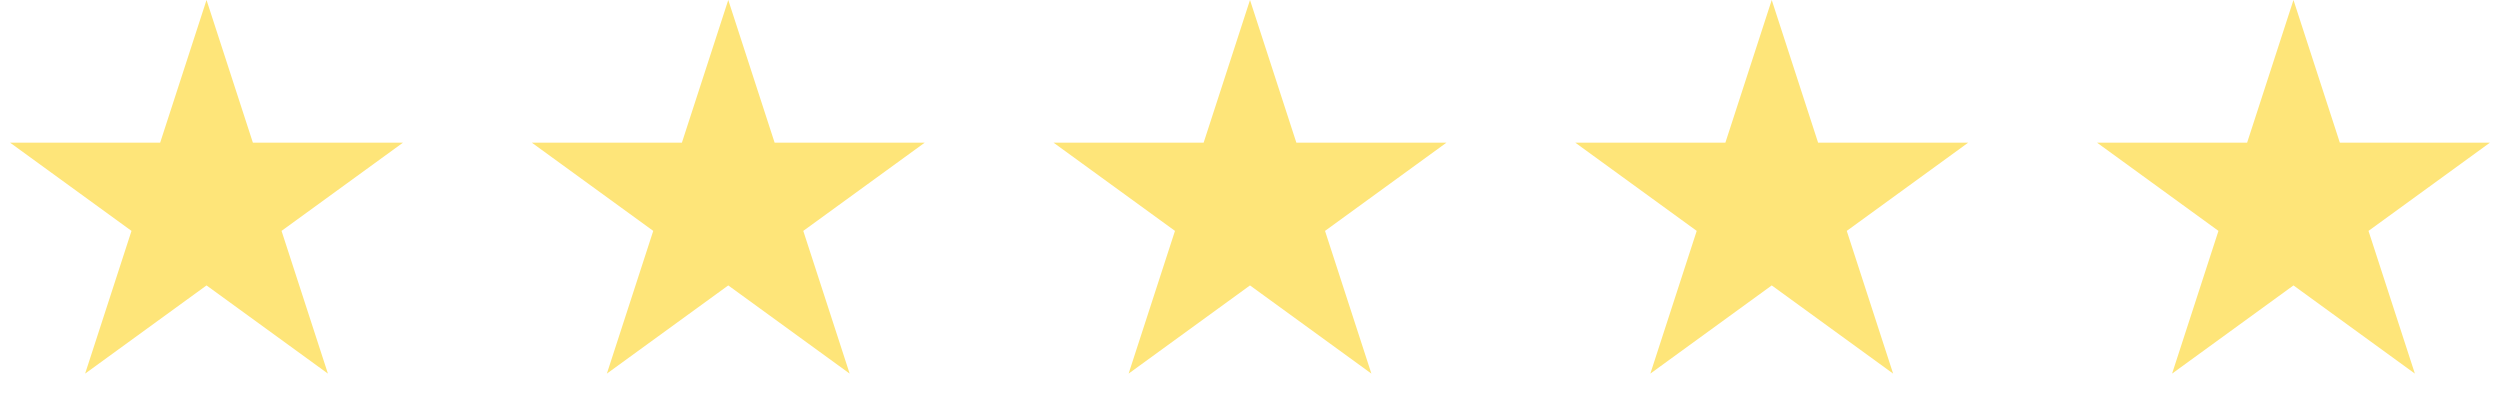
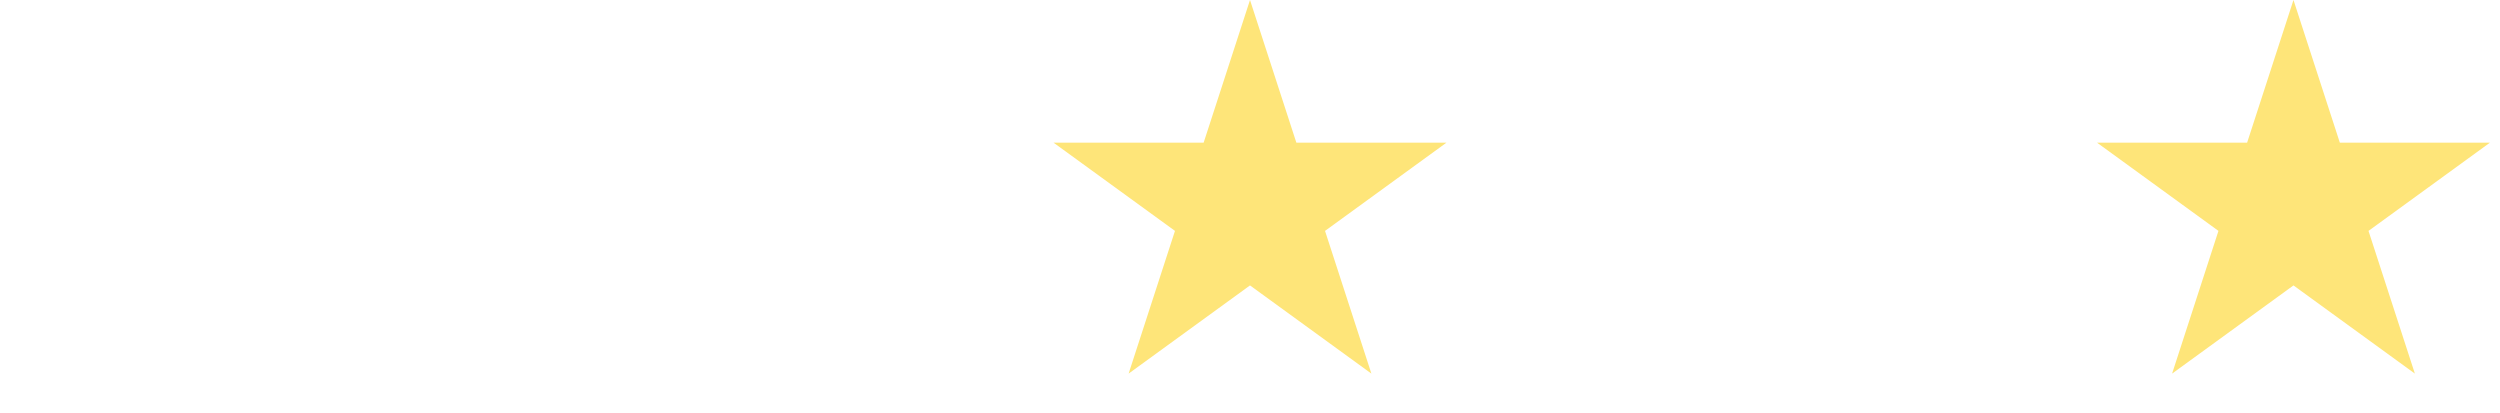
<svg xmlns="http://www.w3.org/2000/svg" width="115" height="19" viewBox="0 0 115 19" fill="none">
-   <path d="M9.5 0L11.633 6.564H18.535L12.951 10.621L15.084 17.186L9.5 13.129L3.916 17.186L6.049 10.621L0.465 6.564H7.367L9.5 0Z" fill="#FEE579" />
  <path d="M105.5 0L107.633 6.564H114.535L108.951 10.621L111.084 17.186L105.5 13.129L99.916 17.186L102.049 10.621L96.465 6.564H103.367L105.5 0Z" fill="#FEE579" />
-   <path d="M81.5 0L83.633 6.564H90.535L84.951 10.621L87.084 17.186L81.5 13.129L75.916 17.186L78.049 10.621L72.465 6.564H79.367L81.5 0Z" fill="#FEE579" />
  <path d="M57.5 0L59.633 6.564H66.535L60.951 10.621L63.084 17.186L57.5 13.129L51.916 17.186L54.049 10.621L48.465 6.564H55.367L57.5 0Z" fill="#FEE579" />
-   <path d="M33.5 0L35.633 6.564H42.535L36.951 10.621L39.084 17.186L33.5 13.129L27.916 17.186L30.049 10.621L24.465 6.564H31.367L33.5 0Z" fill="#FEE579" />
</svg>